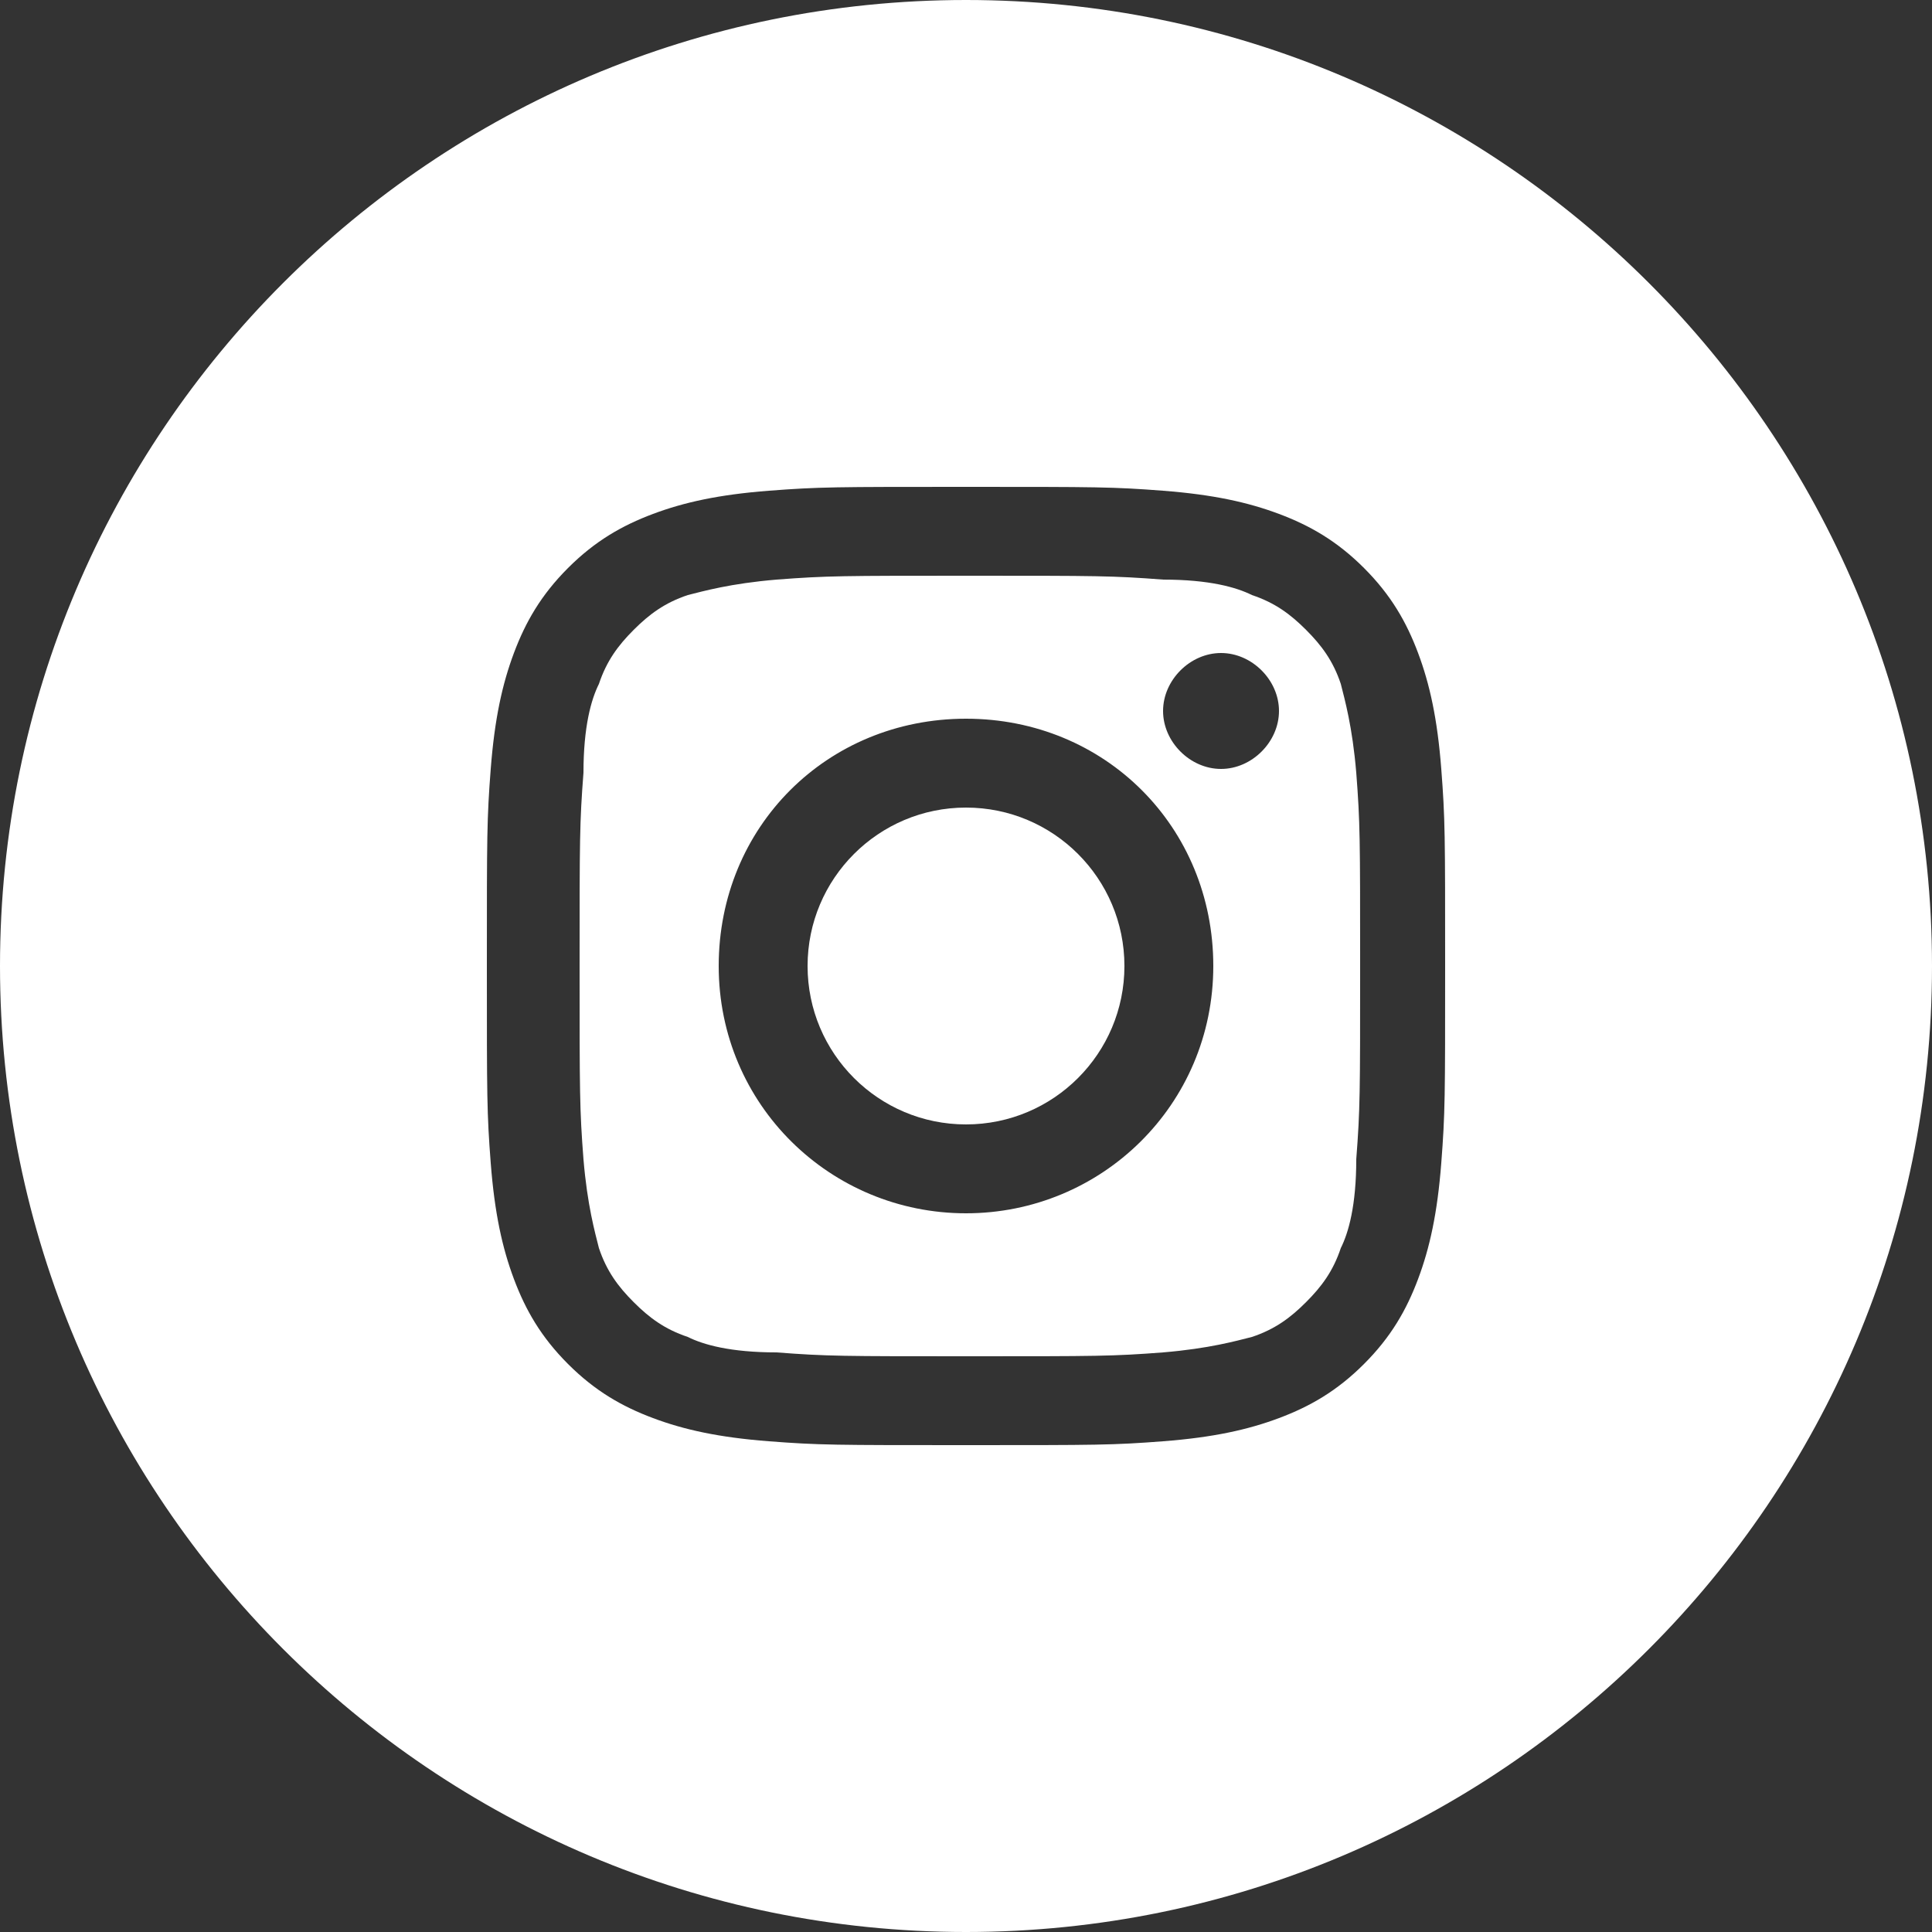
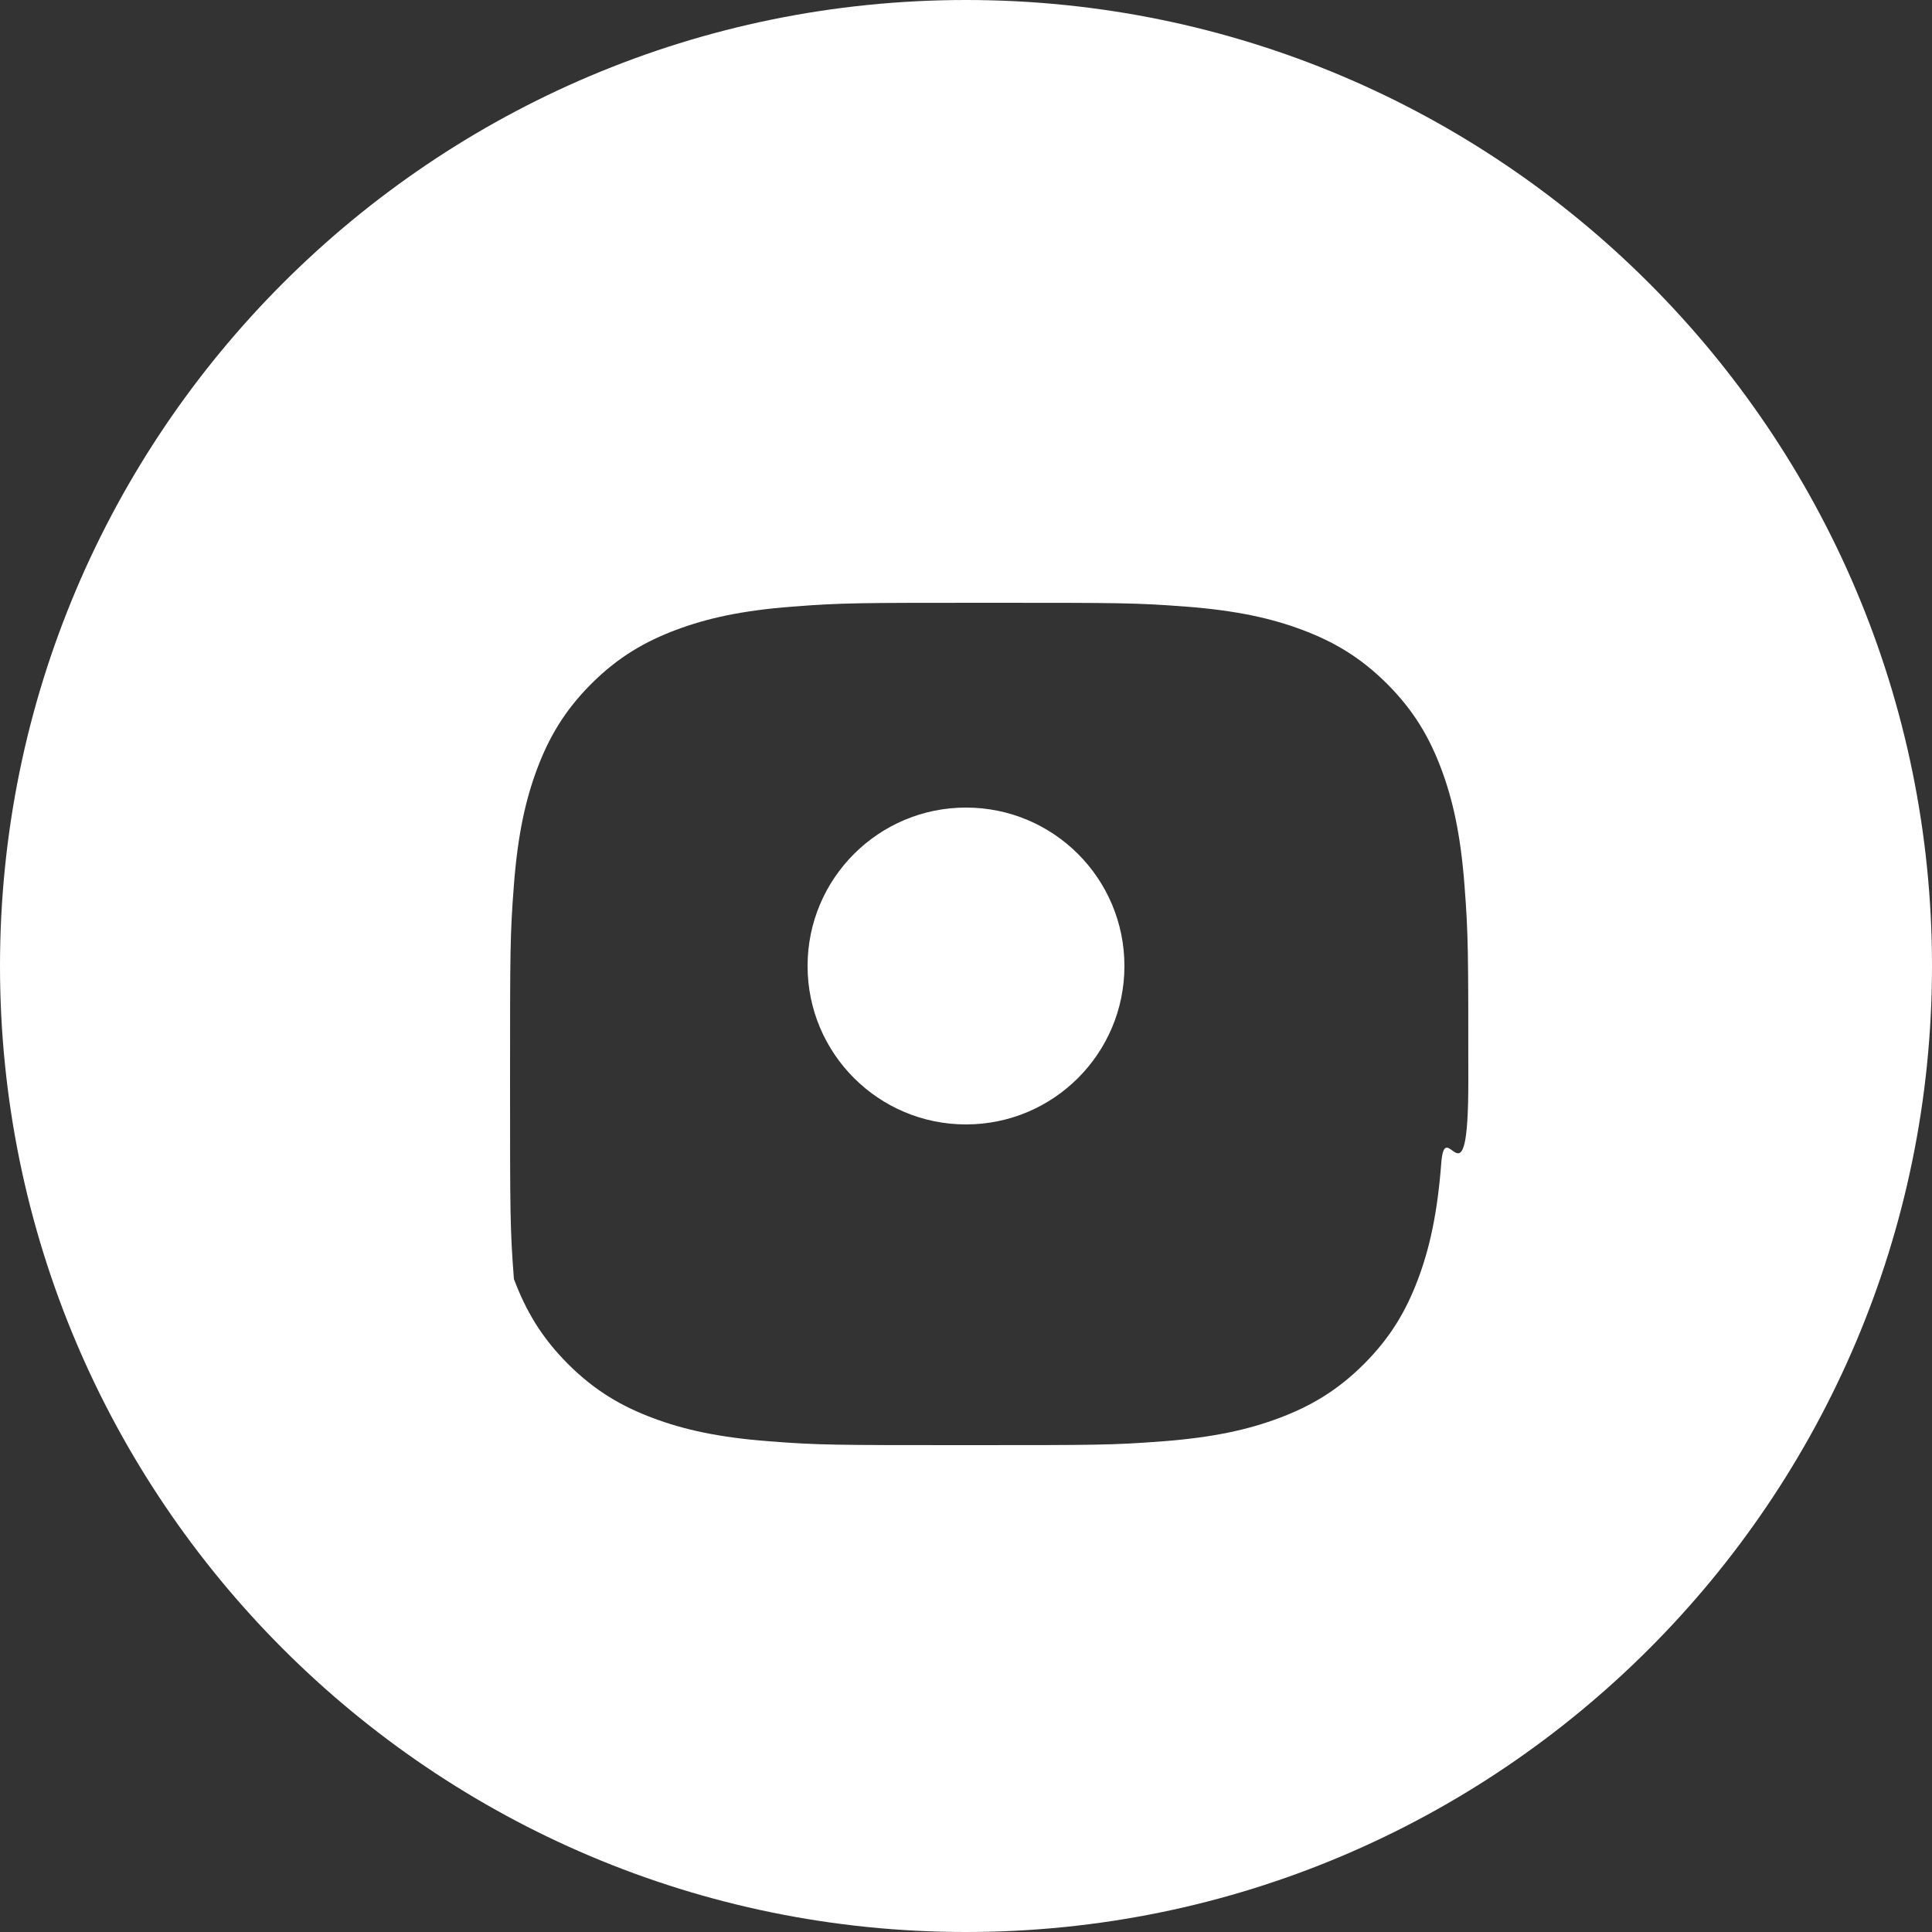
<svg xmlns="http://www.w3.org/2000/svg" version="1.1" id="Layer_1" x="0px" y="0px" viewBox="0 0 50 50" style="enable-background:new 0 0 50 50;" xml:space="preserve">
  <rect x="0" y="0" width="50" height="50" fill="#333333" stroke="none" />
  <style type="text/css">
	.st0{fill:#FFFFFF;}
</style>
  <g>
    <circle class="st0" cx="25" cy="25" r="4.1" />
-     <path class="st0" d="M34.7,17.7c-0.2-0.6-0.5-1-0.9-1.4c-0.4-0.4-0.8-0.7-1.4-0.9c-0.4-0.2-1.1-0.4-2.3-0.4c-1.3-0.1-1.7-0.1-5-0.1   s-3.7,0-5,0.1c-1.2,0.1-1.9,0.3-2.3,0.4c-0.6,0.2-1,0.5-1.4,0.9c-0.4,0.4-0.7,0.8-0.9,1.4c-0.2,0.4-0.4,1.1-0.4,2.3   c-0.1,1.3-0.1,1.7-0.1,5s0,3.7,0.1,5c0.1,1.2,0.3,1.9,0.4,2.3c0.2,0.6,0.5,1,0.9,1.4c0.4,0.4,0.8,0.7,1.4,0.9   c0.4,0.2,1.1,0.4,2.3,0.4c1.3,0.1,1.7,0.1,5,0.1s3.7,0,5-0.1c1.2-0.1,1.9-0.3,2.3-0.4c0.6-0.2,1-0.5,1.4-0.9   c0.4-0.4,0.7-0.8,0.9-1.4c0.2-0.4,0.4-1.1,0.4-2.3c0.1-1.3,0.1-1.7,0.1-5s0-3.7-0.1-5C35,18.8,34.8,18.1,34.7,17.7z M25,31.4   c-3.5,0-6.4-2.8-6.4-6.4s2.8-6.4,6.4-6.4s6.4,2.8,6.4,6.4S28.5,31.4,25,31.4z M31.6,19.9c-0.8,0-1.5-0.7-1.5-1.5   c0-0.8,0.7-1.5,1.5-1.5c0.8,0,1.5,0.7,1.5,1.5C33.1,19.2,32.4,19.9,31.6,19.9z" />
-     <path class="st0" d="M25,0C11.2,0,0,11.2,0,25s11.2,25,25,25s25-11.2,25-25S38.8,0,25,0z M37.3,30.1c-0.1,1.3-0.3,2.2-0.6,3   c-0.3,0.8-0.7,1.5-1.4,2.2c-0.7,0.7-1.4,1.1-2.2,1.4c-0.8,0.3-1.7,0.5-3,0.6c-1.3,0.1-1.7,0.1-5.1,0.1s-3.8,0-5.1-0.1   c-1.3-0.1-2.2-0.3-3-0.6c-0.8-0.3-1.5-0.7-2.2-1.4c-0.7-0.7-1.1-1.4-1.4-2.2c-0.3-0.8-0.5-1.7-0.6-3c-0.1-1.3-0.1-1.7-0.1-5.1   s0-3.8,0.1-5.1c0.1-1.3,0.3-2.2,0.6-3c0.3-0.8,0.7-1.5,1.4-2.2c0.7-0.7,1.4-1.1,2.2-1.4c0.8-0.3,1.7-0.5,3-0.6   c1.3-0.1,1.7-0.1,5.1-0.1s3.8,0,5.1,0.1c1.3,0.1,2.2,0.3,3,0.6c0.8,0.3,1.5,0.7,2.2,1.4c0.7,0.7,1.1,1.4,1.4,2.2   c0.3,0.8,0.5,1.7,0.6,3c0.1,1.3,0.1,1.7,0.1,5.1S37.4,28.8,37.3,30.1z" />
+     <path class="st0" d="M25,0C11.2,0,0,11.2,0,25s11.2,25,25,25s25-11.2,25-25S38.8,0,25,0z M37.3,30.1c-0.1,1.3-0.3,2.2-0.6,3   c-0.3,0.8-0.7,1.5-1.4,2.2c-0.7,0.7-1.4,1.1-2.2,1.4c-0.8,0.3-1.7,0.5-3,0.6c-1.3,0.1-1.7,0.1-5.1,0.1s-3.8,0-5.1-0.1   c-1.3-0.1-2.2-0.3-3-0.6c-0.8-0.3-1.5-0.7-2.2-1.4c-0.7-0.7-1.1-1.4-1.4-2.2c-0.1-1.3-0.1-1.7-0.1-5.1   s0-3.8,0.1-5.1c0.1-1.3,0.3-2.2,0.6-3c0.3-0.8,0.7-1.5,1.4-2.2c0.7-0.7,1.4-1.1,2.2-1.4c0.8-0.3,1.7-0.5,3-0.6   c1.3-0.1,1.7-0.1,5.1-0.1s3.8,0,5.1,0.1c1.3,0.1,2.2,0.3,3,0.6c0.8,0.3,1.5,0.7,2.2,1.4c0.7,0.7,1.1,1.4,1.4,2.2   c0.3,0.8,0.5,1.7,0.6,3c0.1,1.3,0.1,1.7,0.1,5.1S37.4,28.8,37.3,30.1z" />
  </g>
</svg>